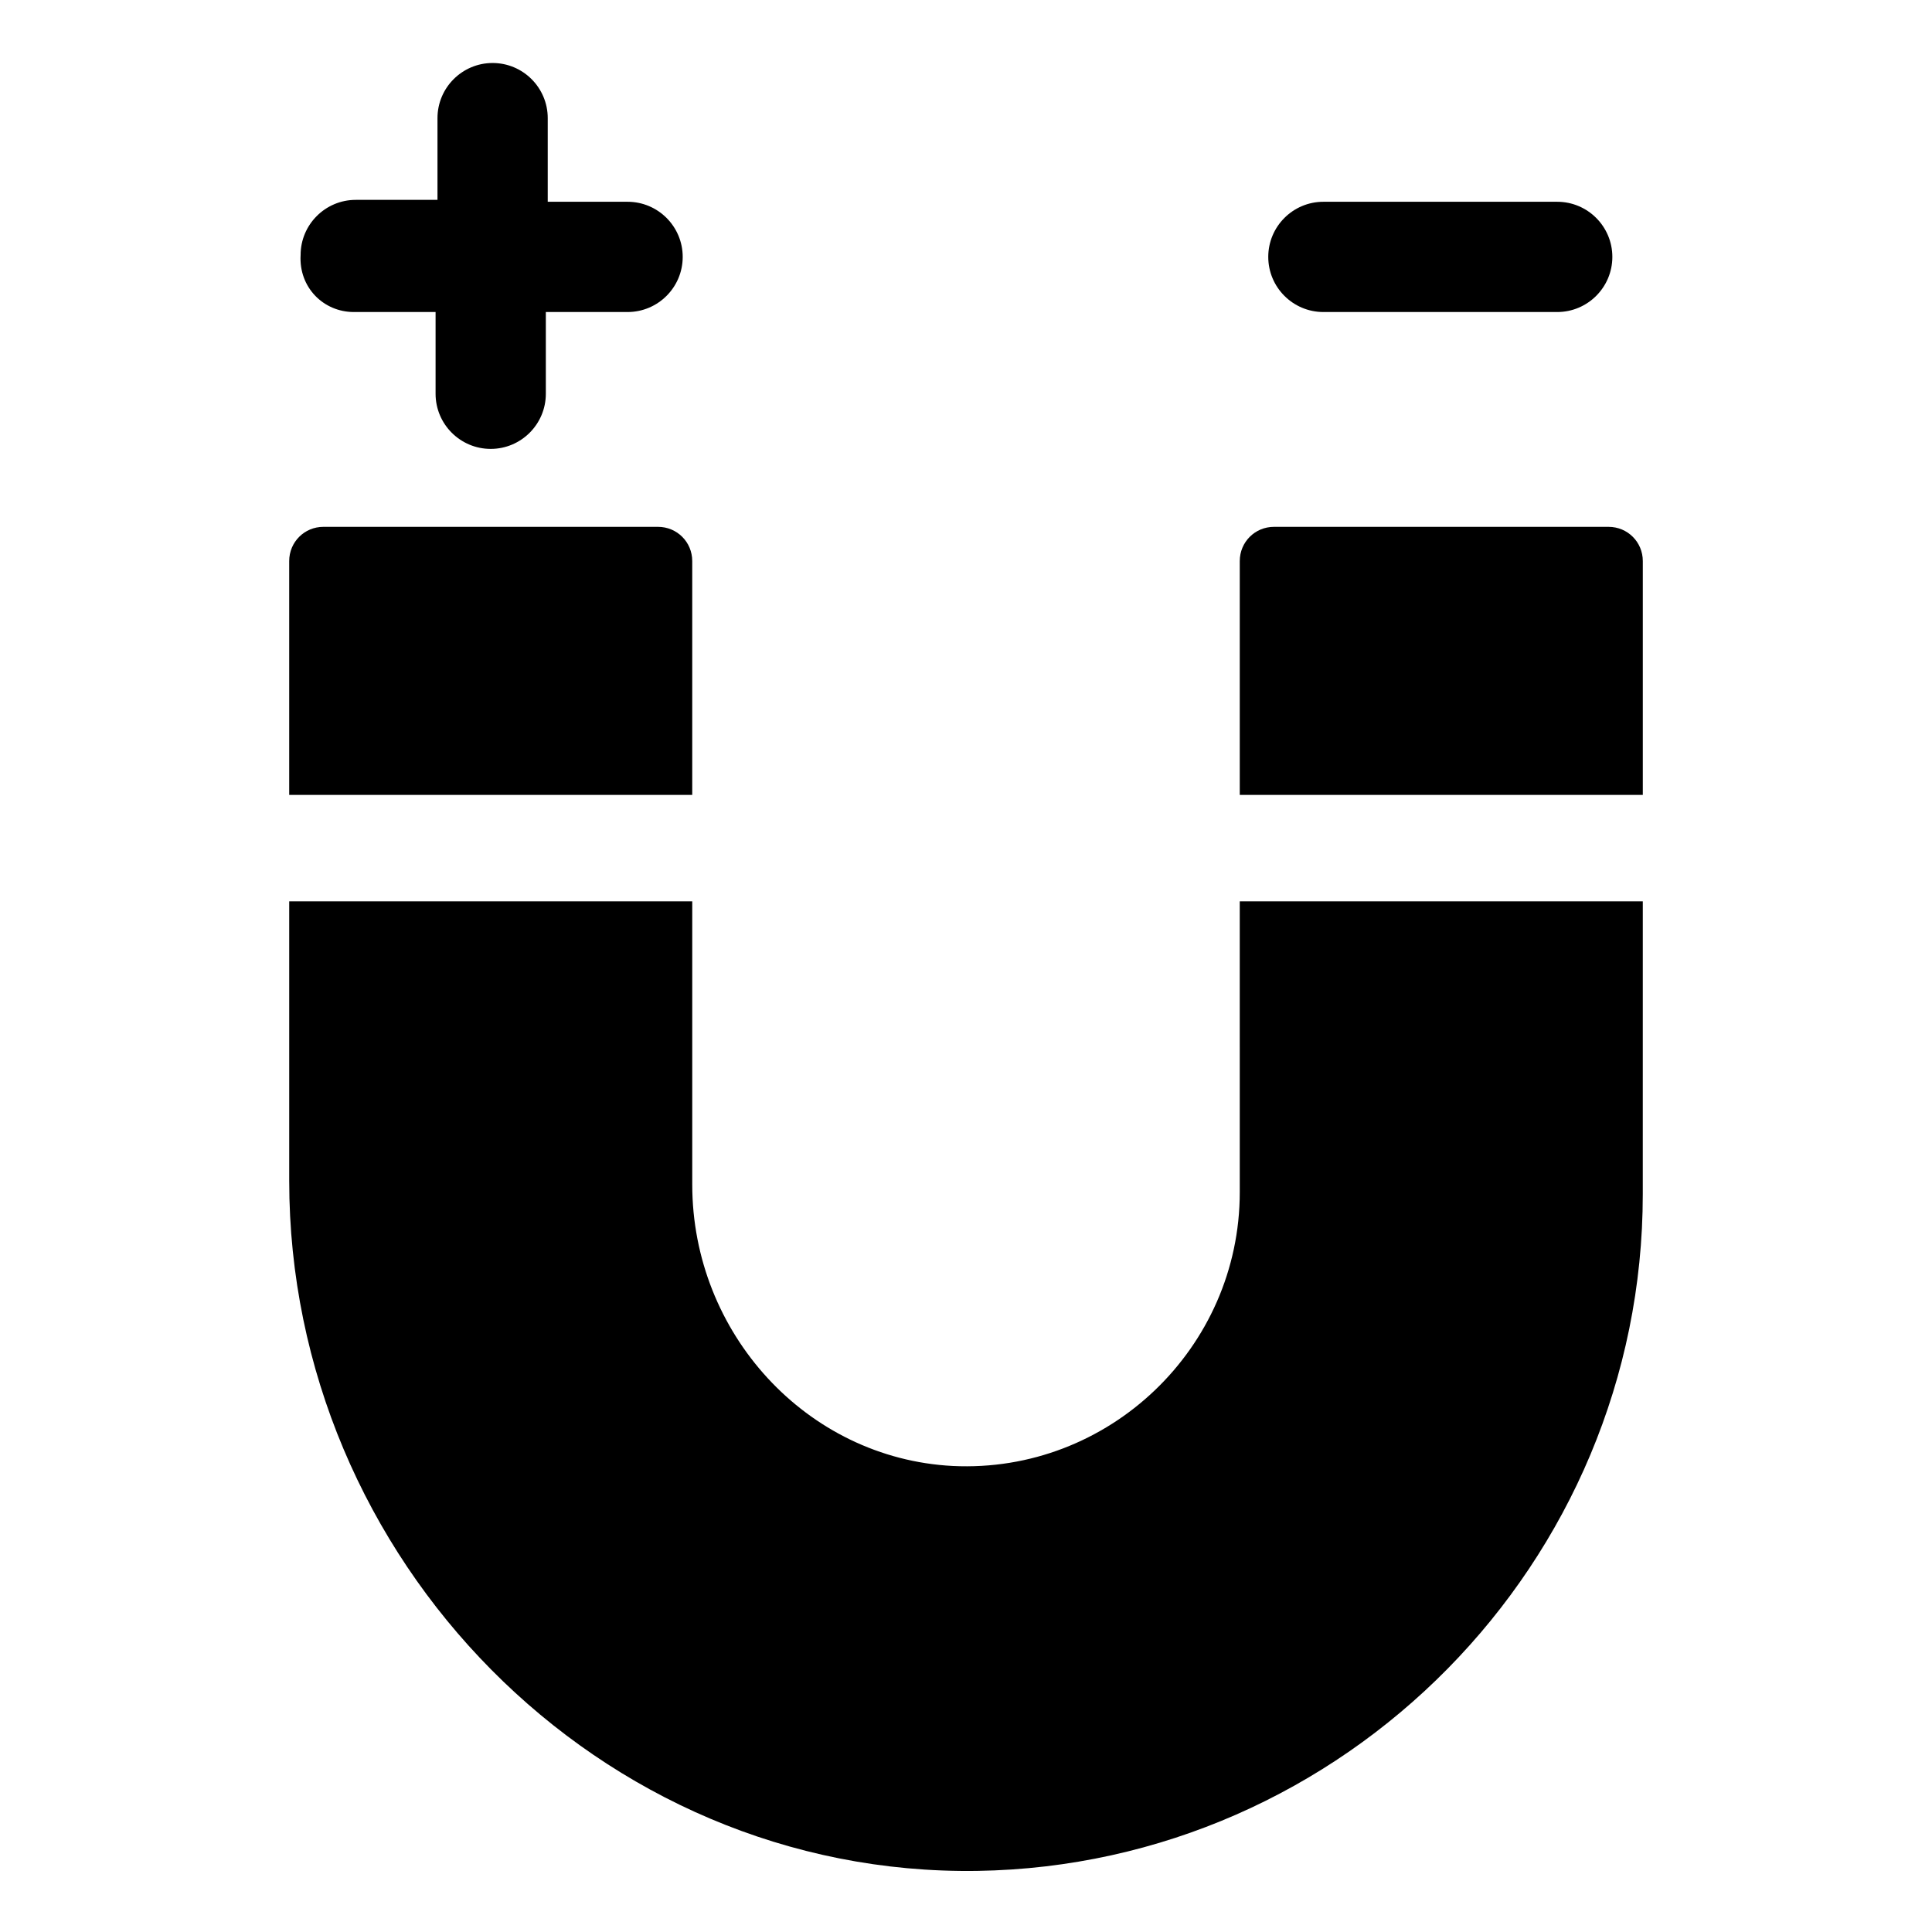
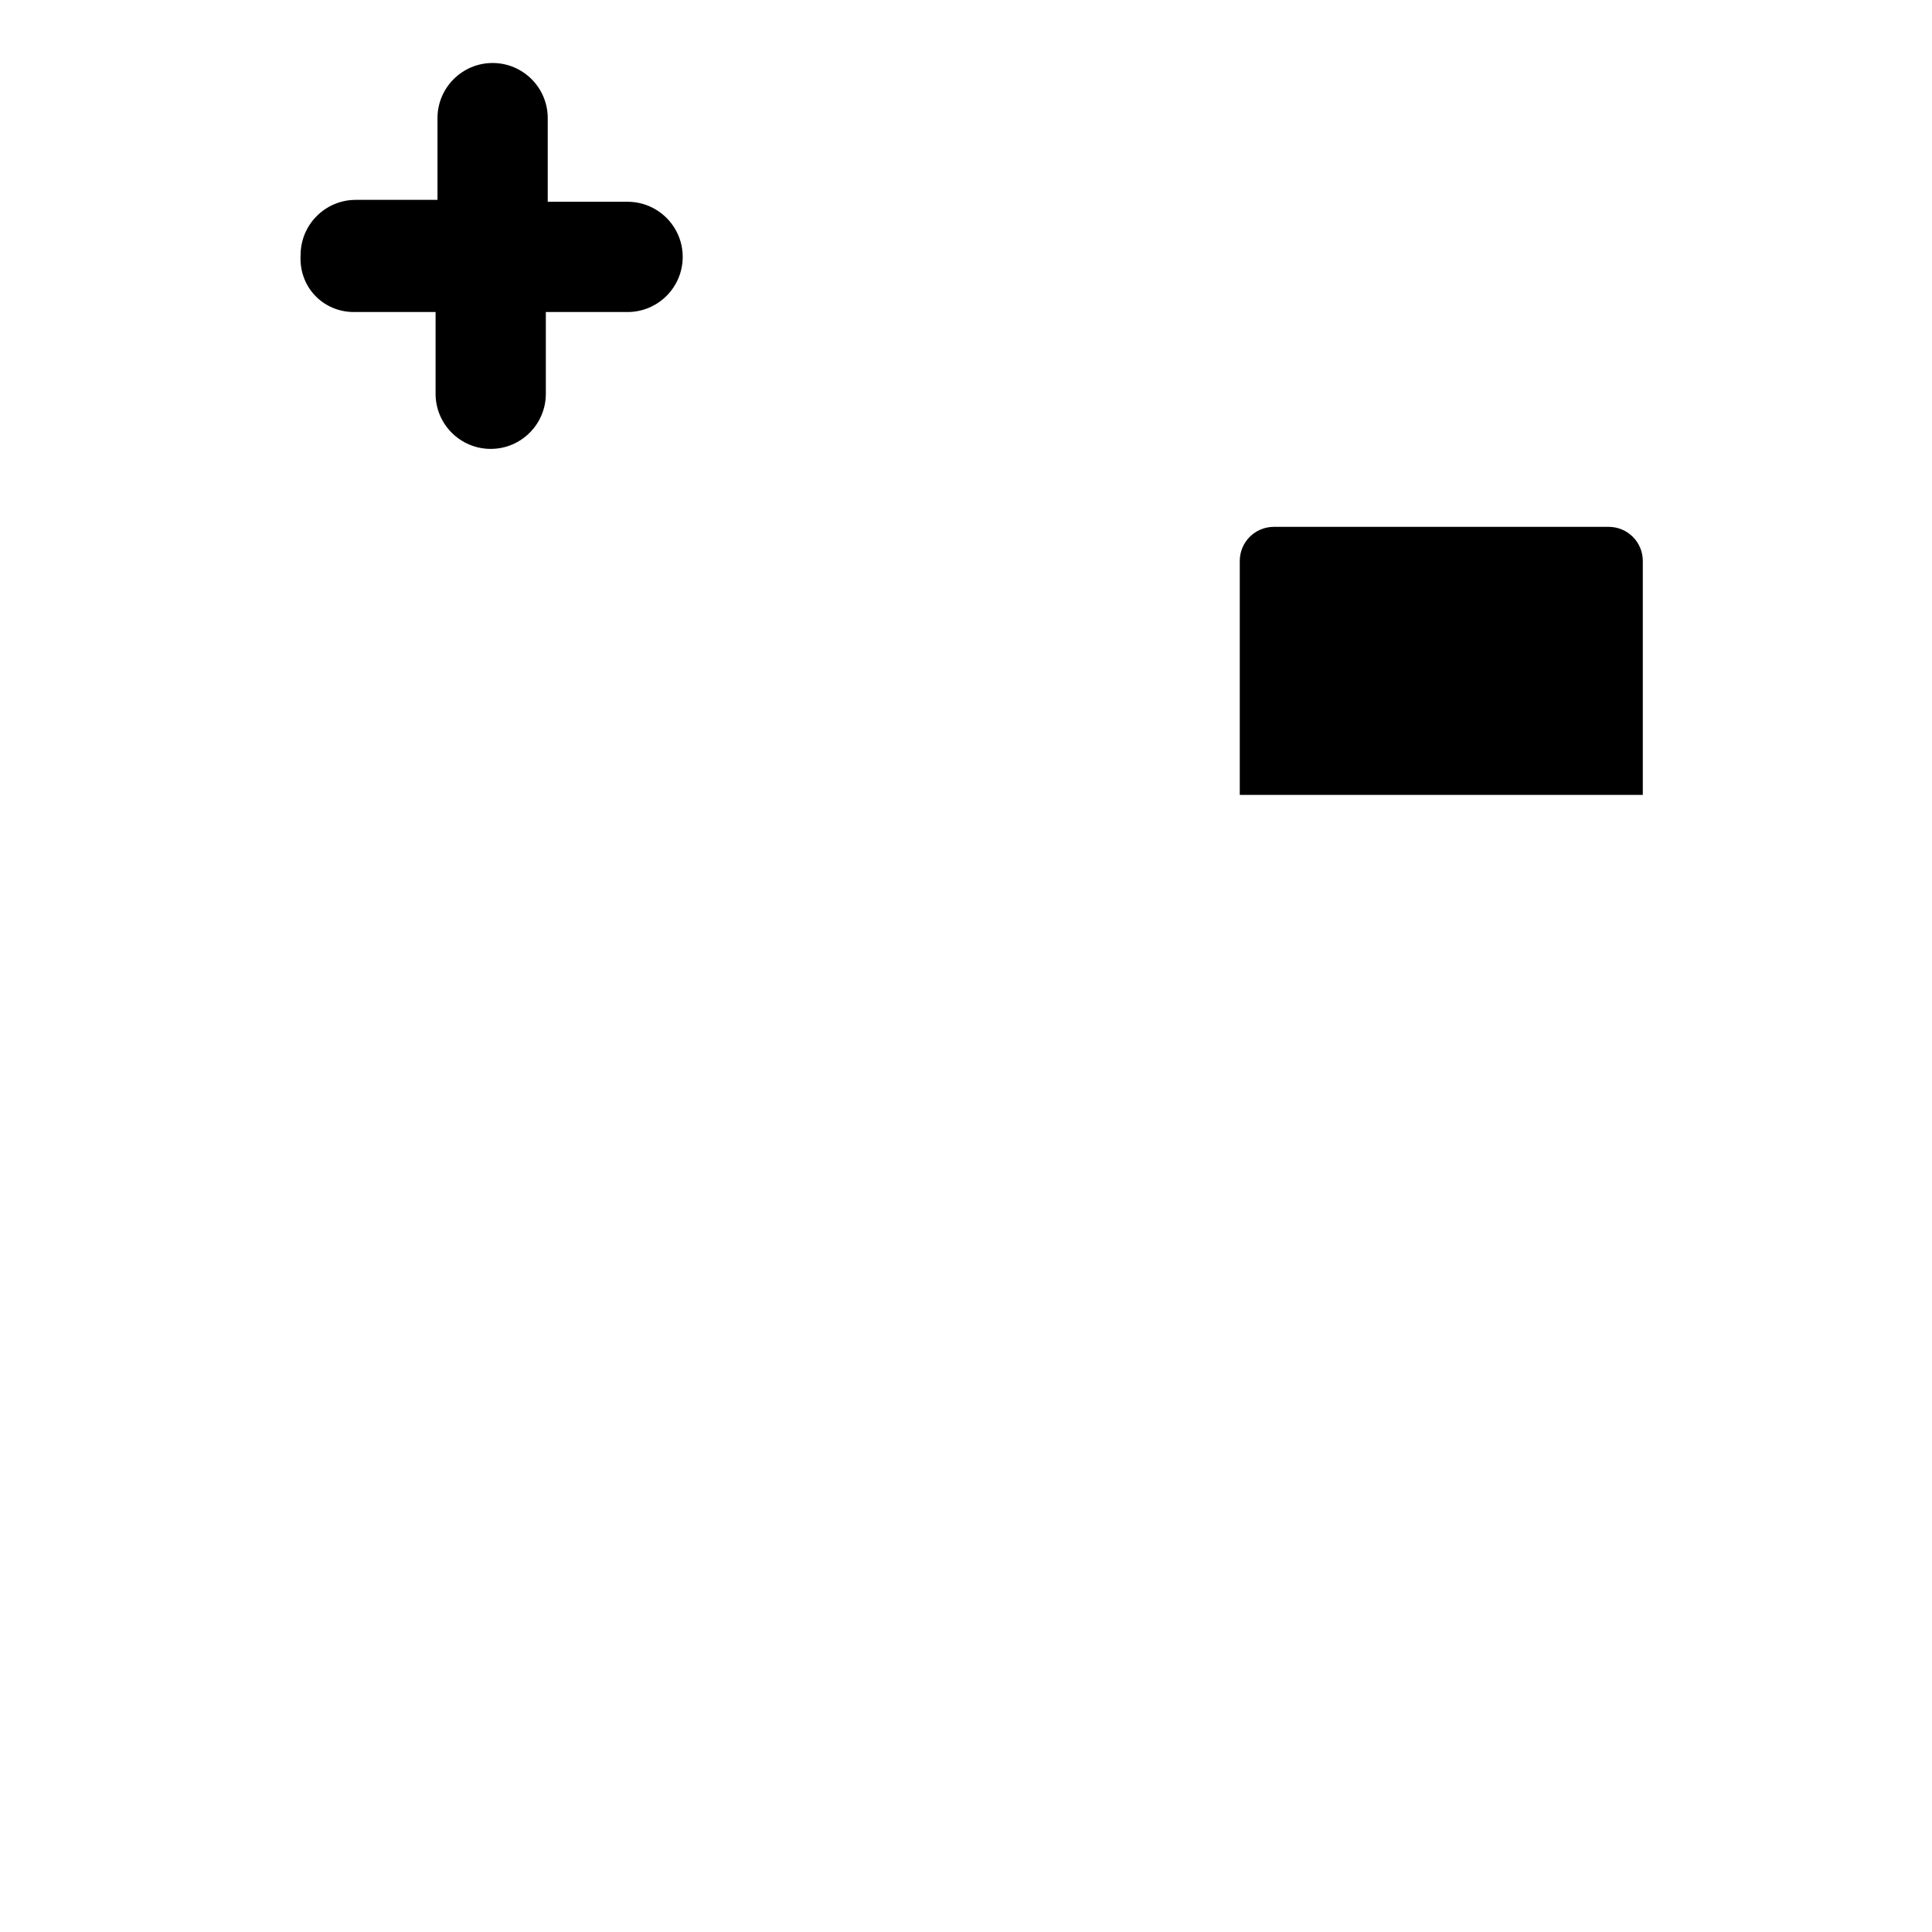
<svg xmlns="http://www.w3.org/2000/svg" fill="#000000" width="800px" height="800px" version="1.1" viewBox="144 144 512 512">
  <g>
-     <path d="m327.45 292.69c0-5.039-4.031-9.07-9.07-9.07h-88.668c-5.039 0-9.07 4.031-9.07 9.07v61.969h106.81z" />
    <path d="m570.29 283.62h-88.668c-5.039 0-9.07 4.031-9.07 9.07v61.969h106.81v-61.969c0-5.039-4.031-9.07-9.07-9.07z" />
-     <path d="m472.55 459.95c0 41.312-34.762 74.562-76.074 72.547-38.793-2.016-69.023-35.266-69.023-74.562v-75.07h-106.81v74.059c0 100.26 82.121 184.39 182.38 182.88 97.234-1.512 176.33-81.617 176.33-179.36l0.004-77.586h-106.81z" />
    <path d="m237.77 226.69h21.664v21.664c0 8.062 6.551 14.609 14.609 14.609 8.062 0 14.609-6.551 14.609-14.609v-21.664h21.664c8.062 0 14.609-6.551 14.609-14.609 0-8.062-6.551-14.609-14.609-14.609h-21.16v-22.168c0-8.062-6.551-14.609-14.609-14.609-8.062 0-14.609 6.551-14.609 14.609v21.664h-21.664c-8.062 0-14.609 6.551-14.609 14.609-0.508 8.562 6.043 15.113 14.105 15.113z" />
-     <path d="m494.71 226.69h61.969c8.062 0 14.609-6.551 14.609-14.609 0-8.062-6.551-14.609-14.609-14.609h-61.969c-8.062 0-14.609 6.551-14.609 14.609s6.547 14.609 14.609 14.609z" />
  </g>
</svg>